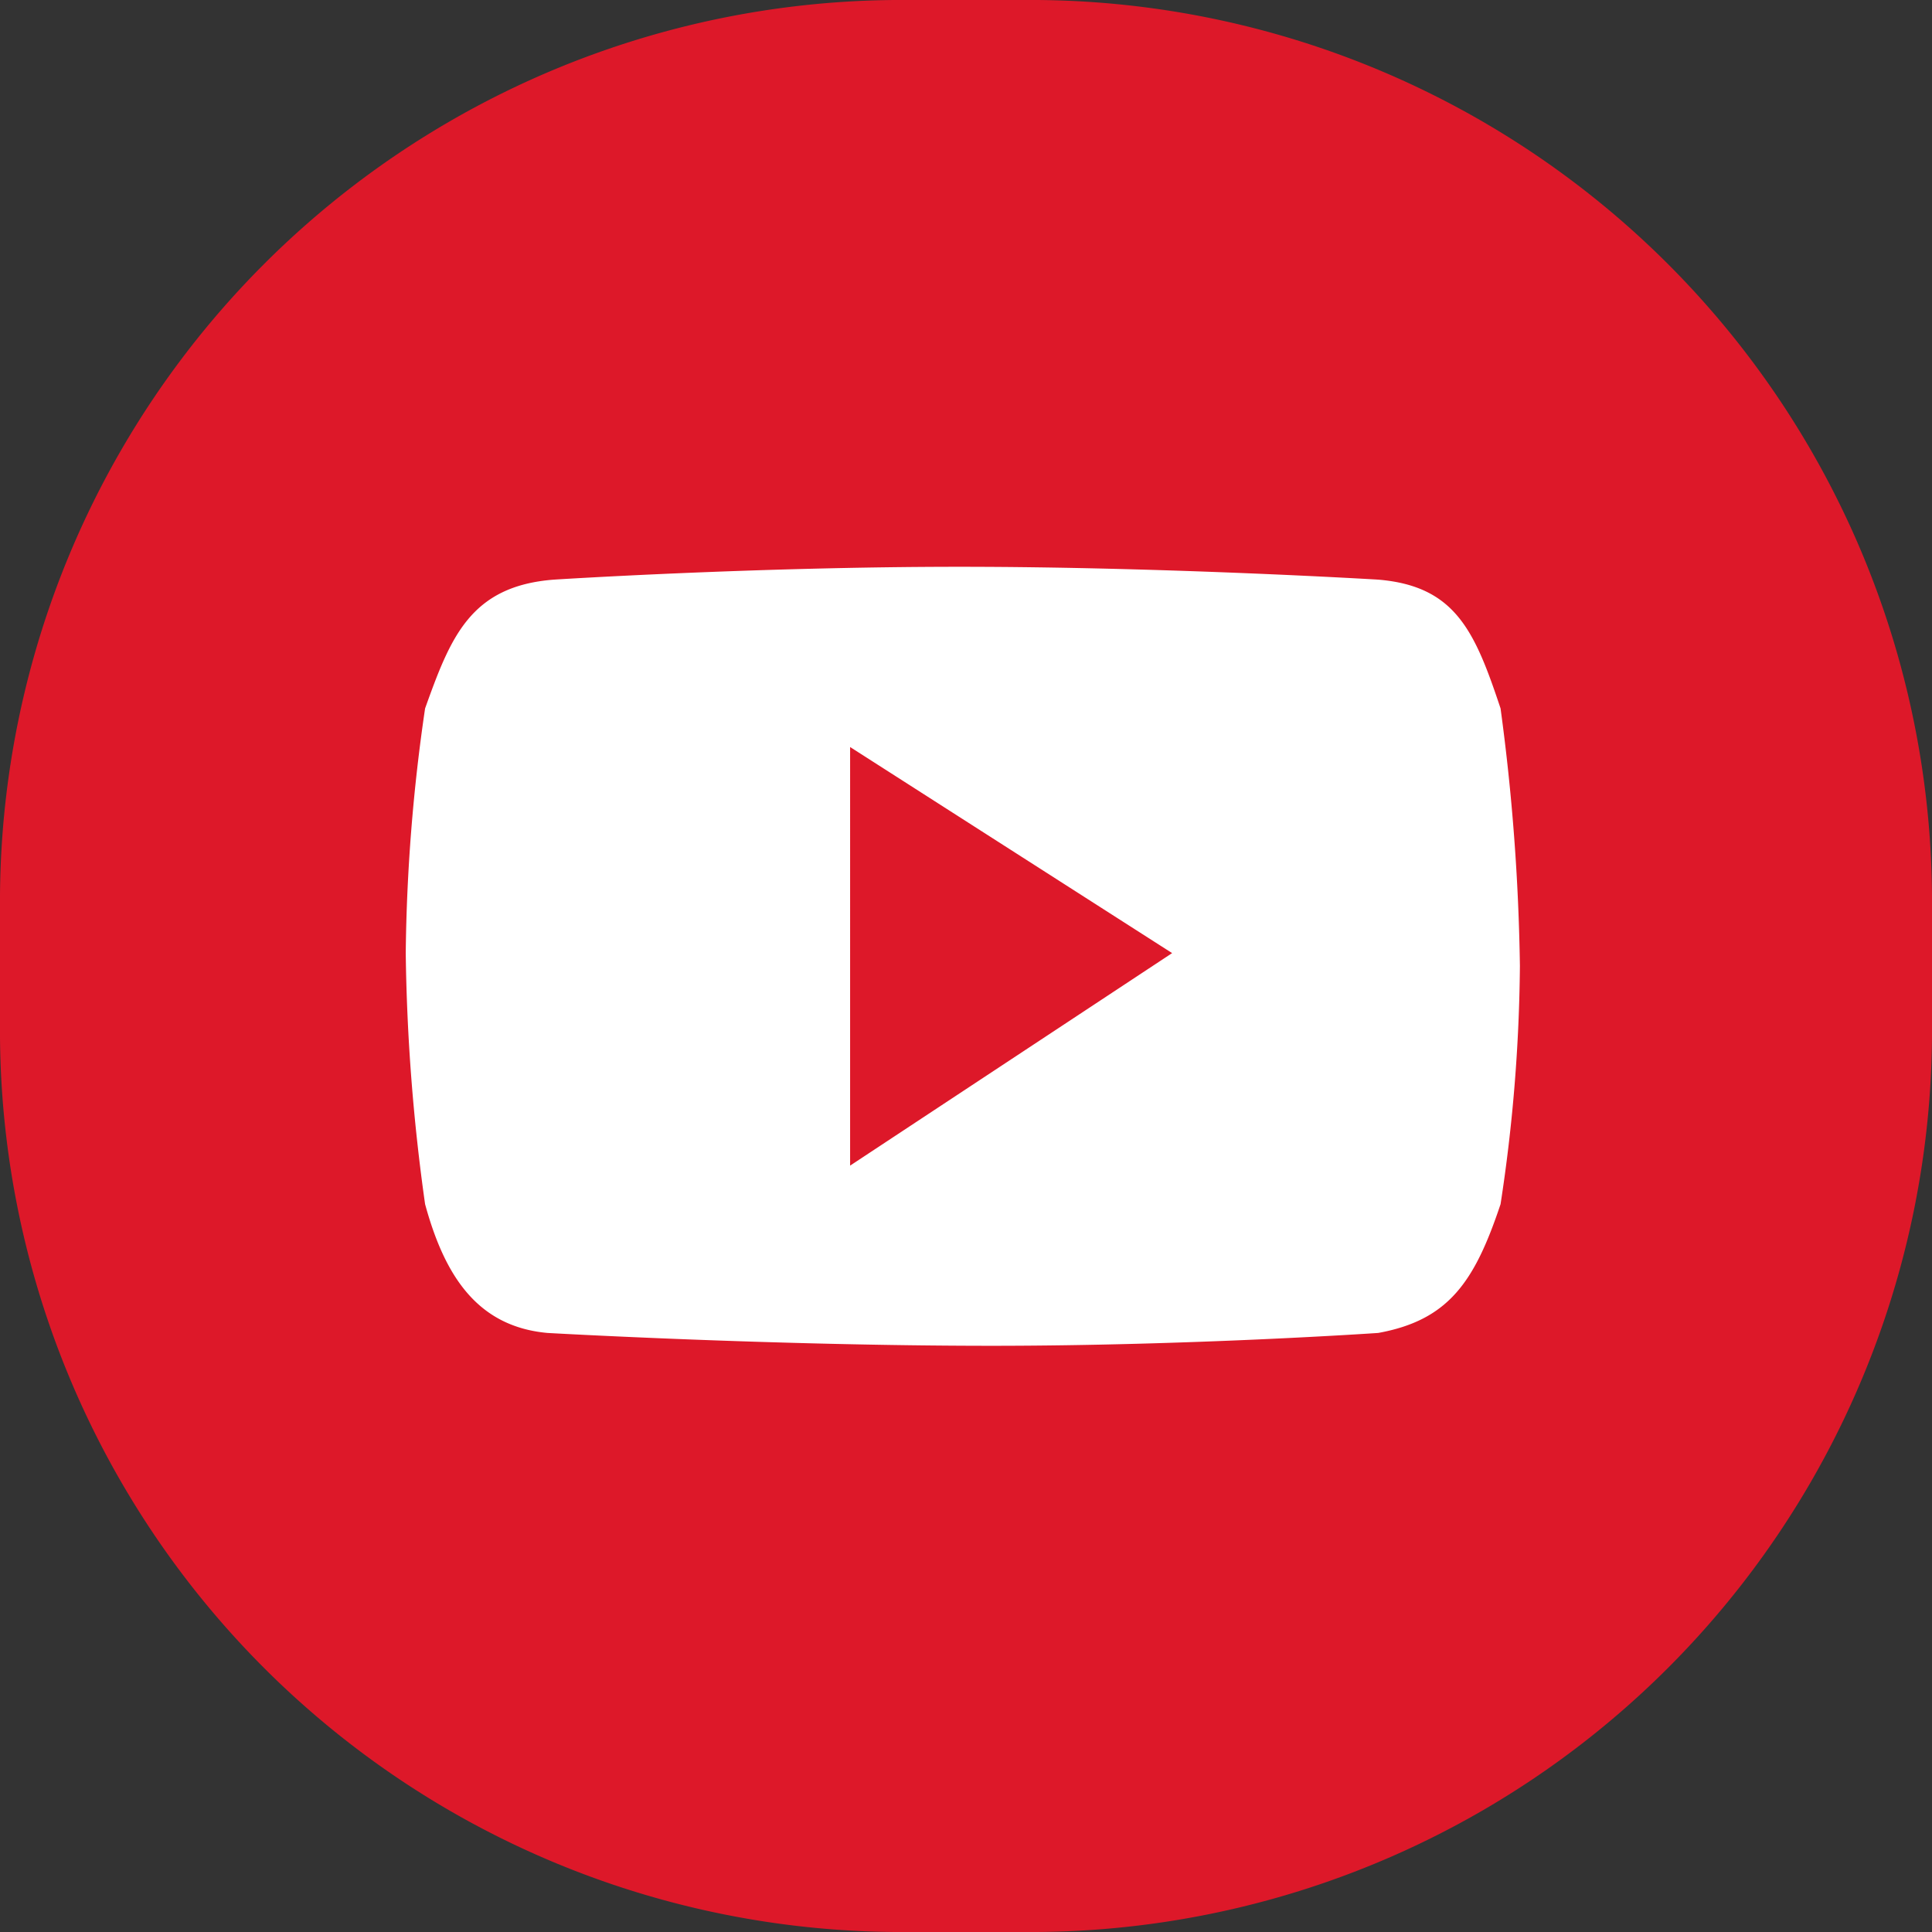
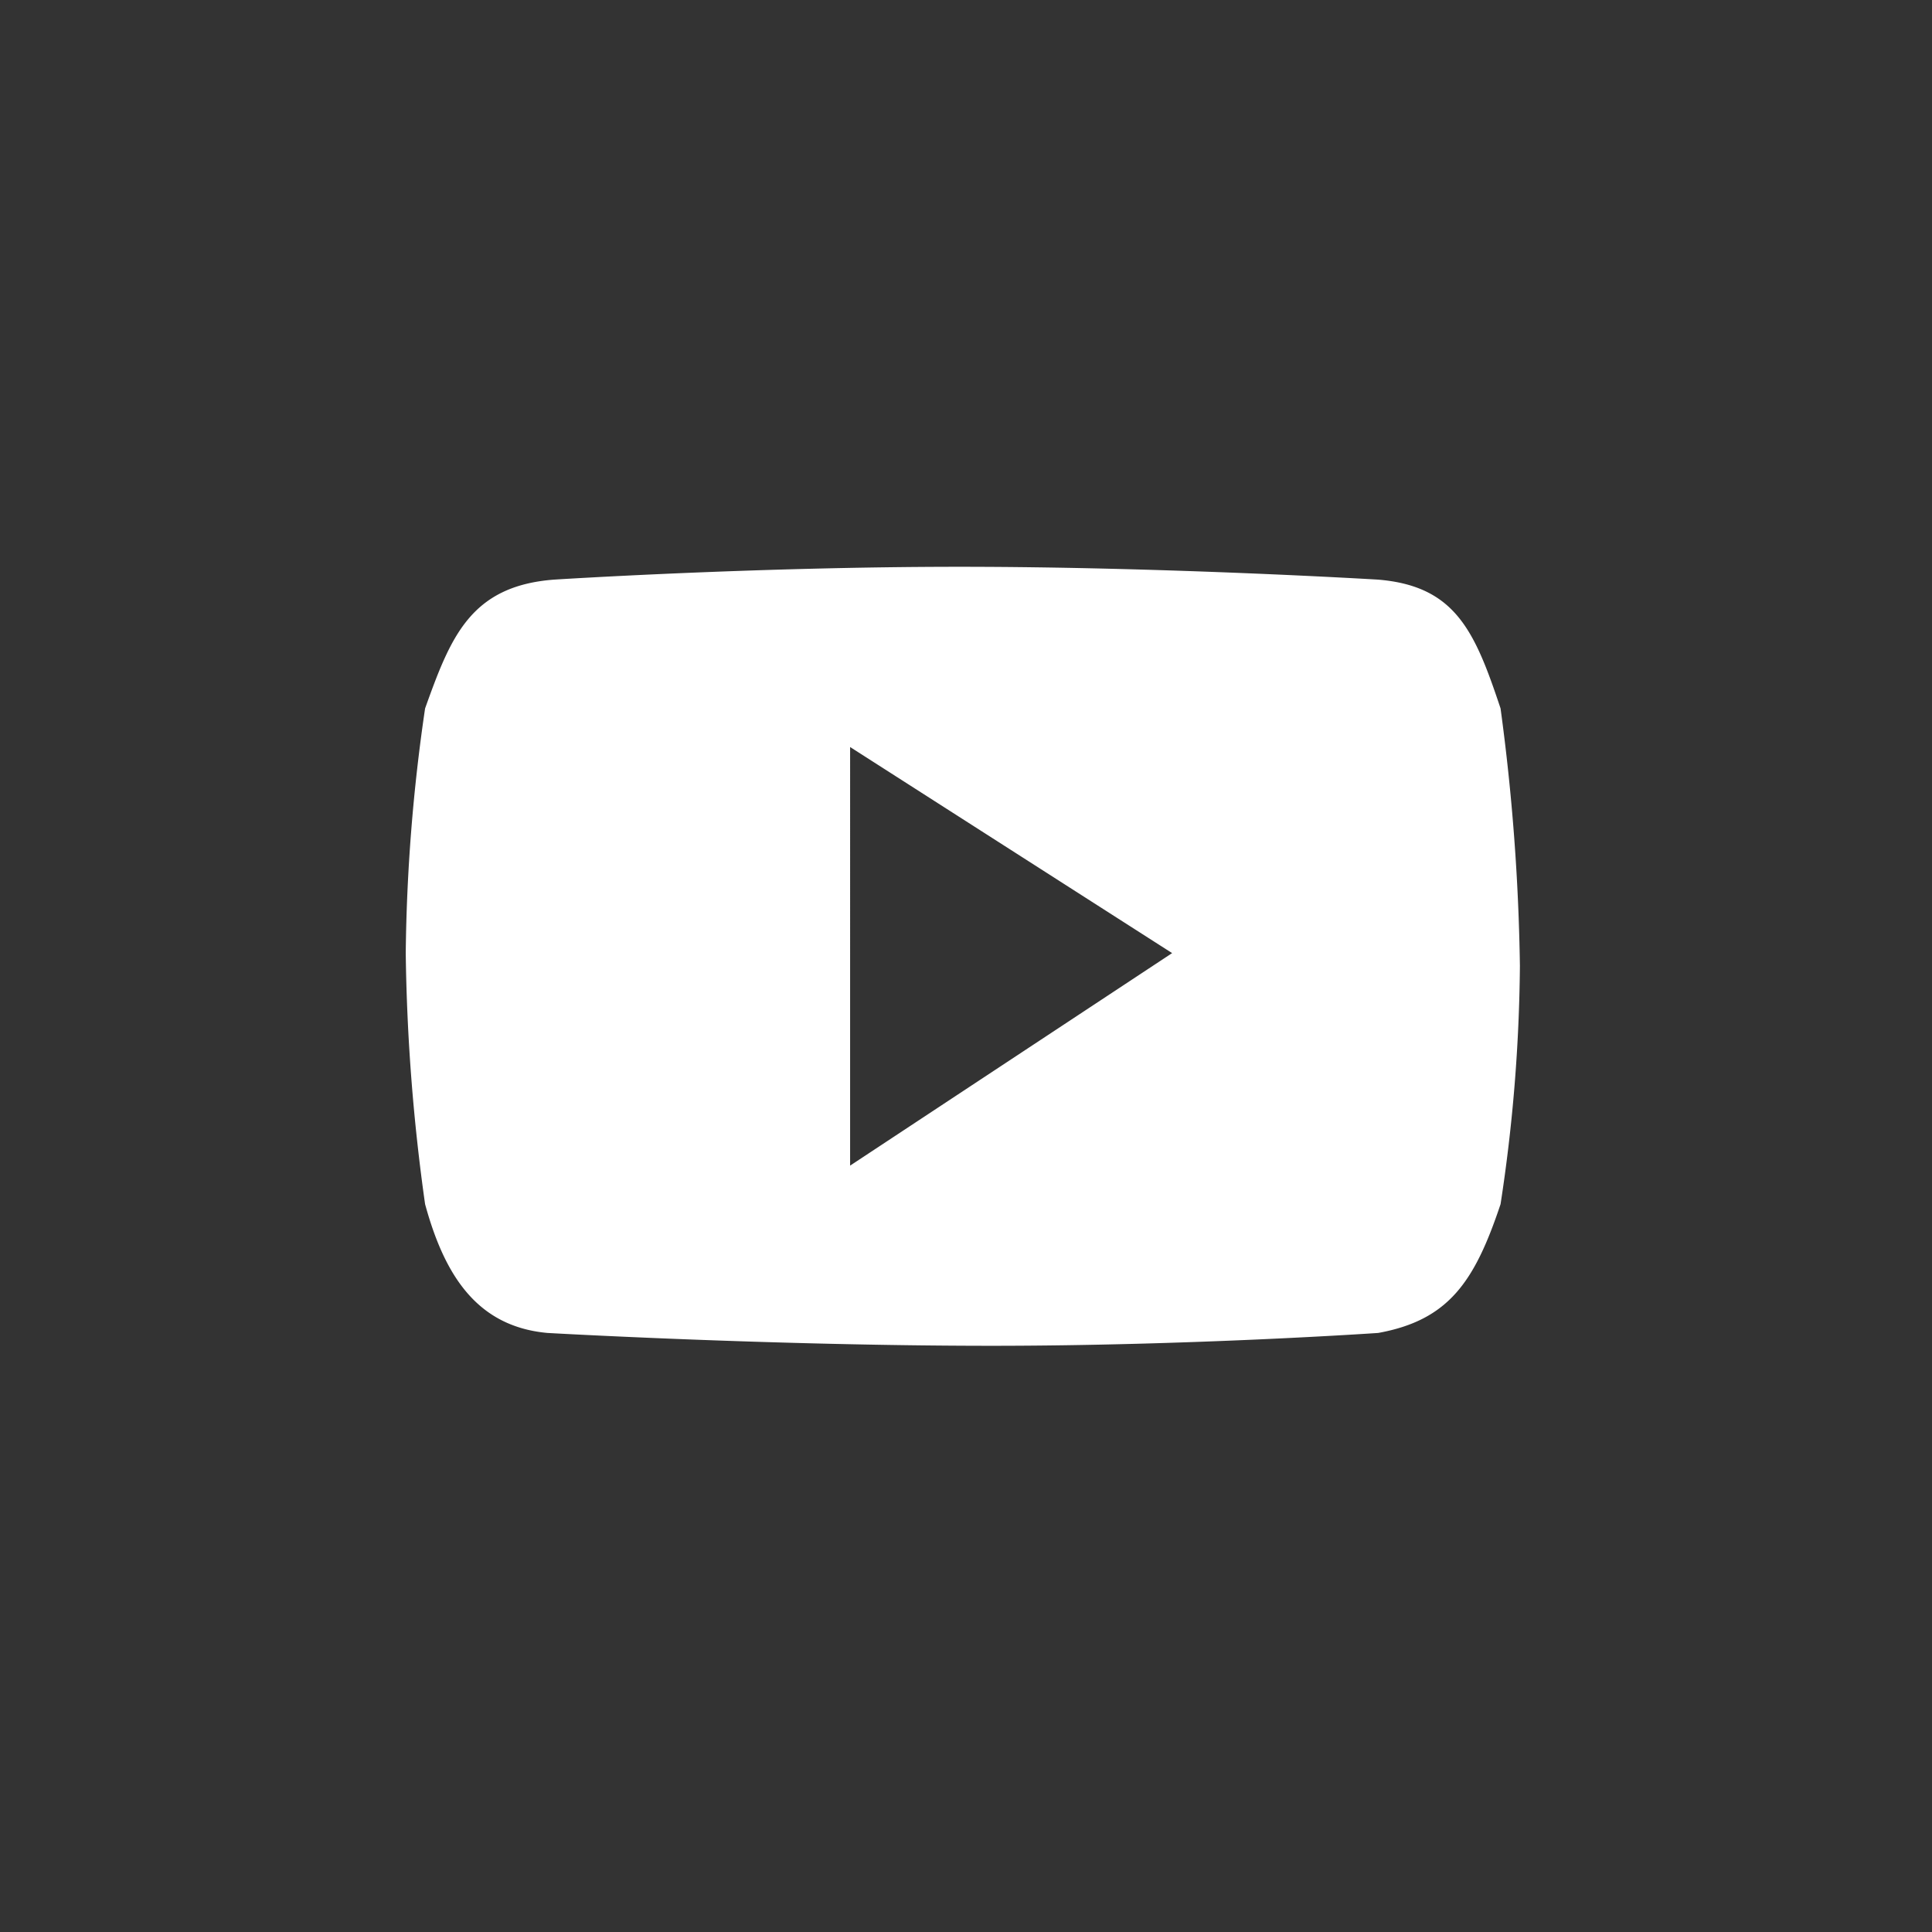
<svg xmlns="http://www.w3.org/2000/svg" id="tb3" width="26.165" height="26.165" viewBox="0 0 26.165 26.165">
  <rect x="0" y="0" width="26.165" height="26.165" fill="#333333" stroke="none" />
-   <path id="路径_31" data-name="路径 31" d="M14.042,26.165H12.123A12.21,12.21,0,0,1,0,14.042V12.123A12.21,12.21,0,0,1,12.123,0h1.919A12.21,12.21,0,0,1,26.165,12.123v1.919A12.21,12.21,0,0,1,14.042,26.165Z" transform="translate(0)" fill="#dd1829" />
  <path id="路径_32" data-name="路径 32" d="M21.127,10.719c-.349-1.047-.611-1.657-1.657-1.744,0,0-2.878-.174-5.669-.174s-5.495.174-5.495.174c-1.134.087-1.4.785-1.744,1.744A24.357,24.357,0,0,0,6.3,14.033a26.527,26.527,0,0,0,.262,3.4c.262.959.7,1.657,1.657,1.744,0,0,3.053.174,6.018.174,2.7,0,5.233-.174,5.233-.174.959-.174,1.308-.7,1.657-1.744a22.3,22.3,0,0,0,.262-3.227A28.817,28.817,0,0,0,21.127,10.719Zm-8.809,6.192V11.242l4.361,2.791Z" transform="translate(-0.805 -1.125)" fill="#fff" />
</svg>